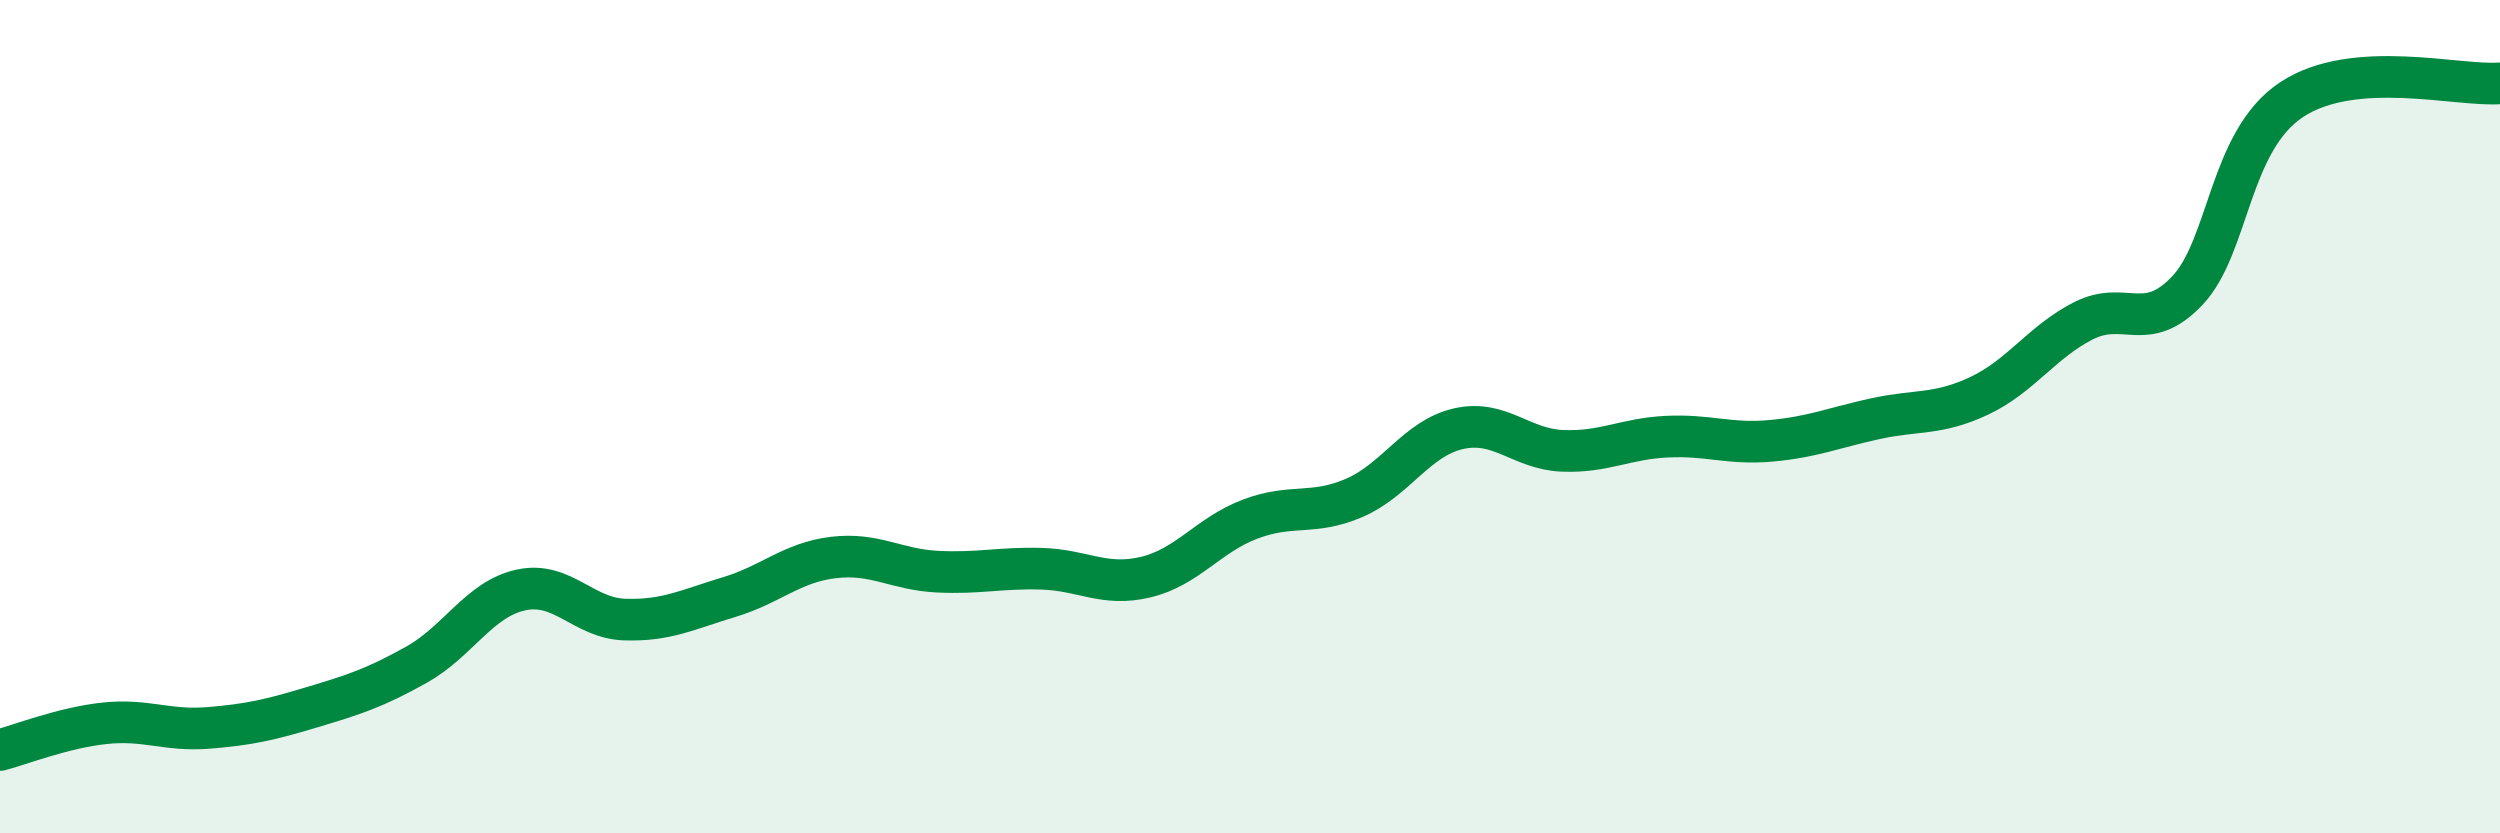
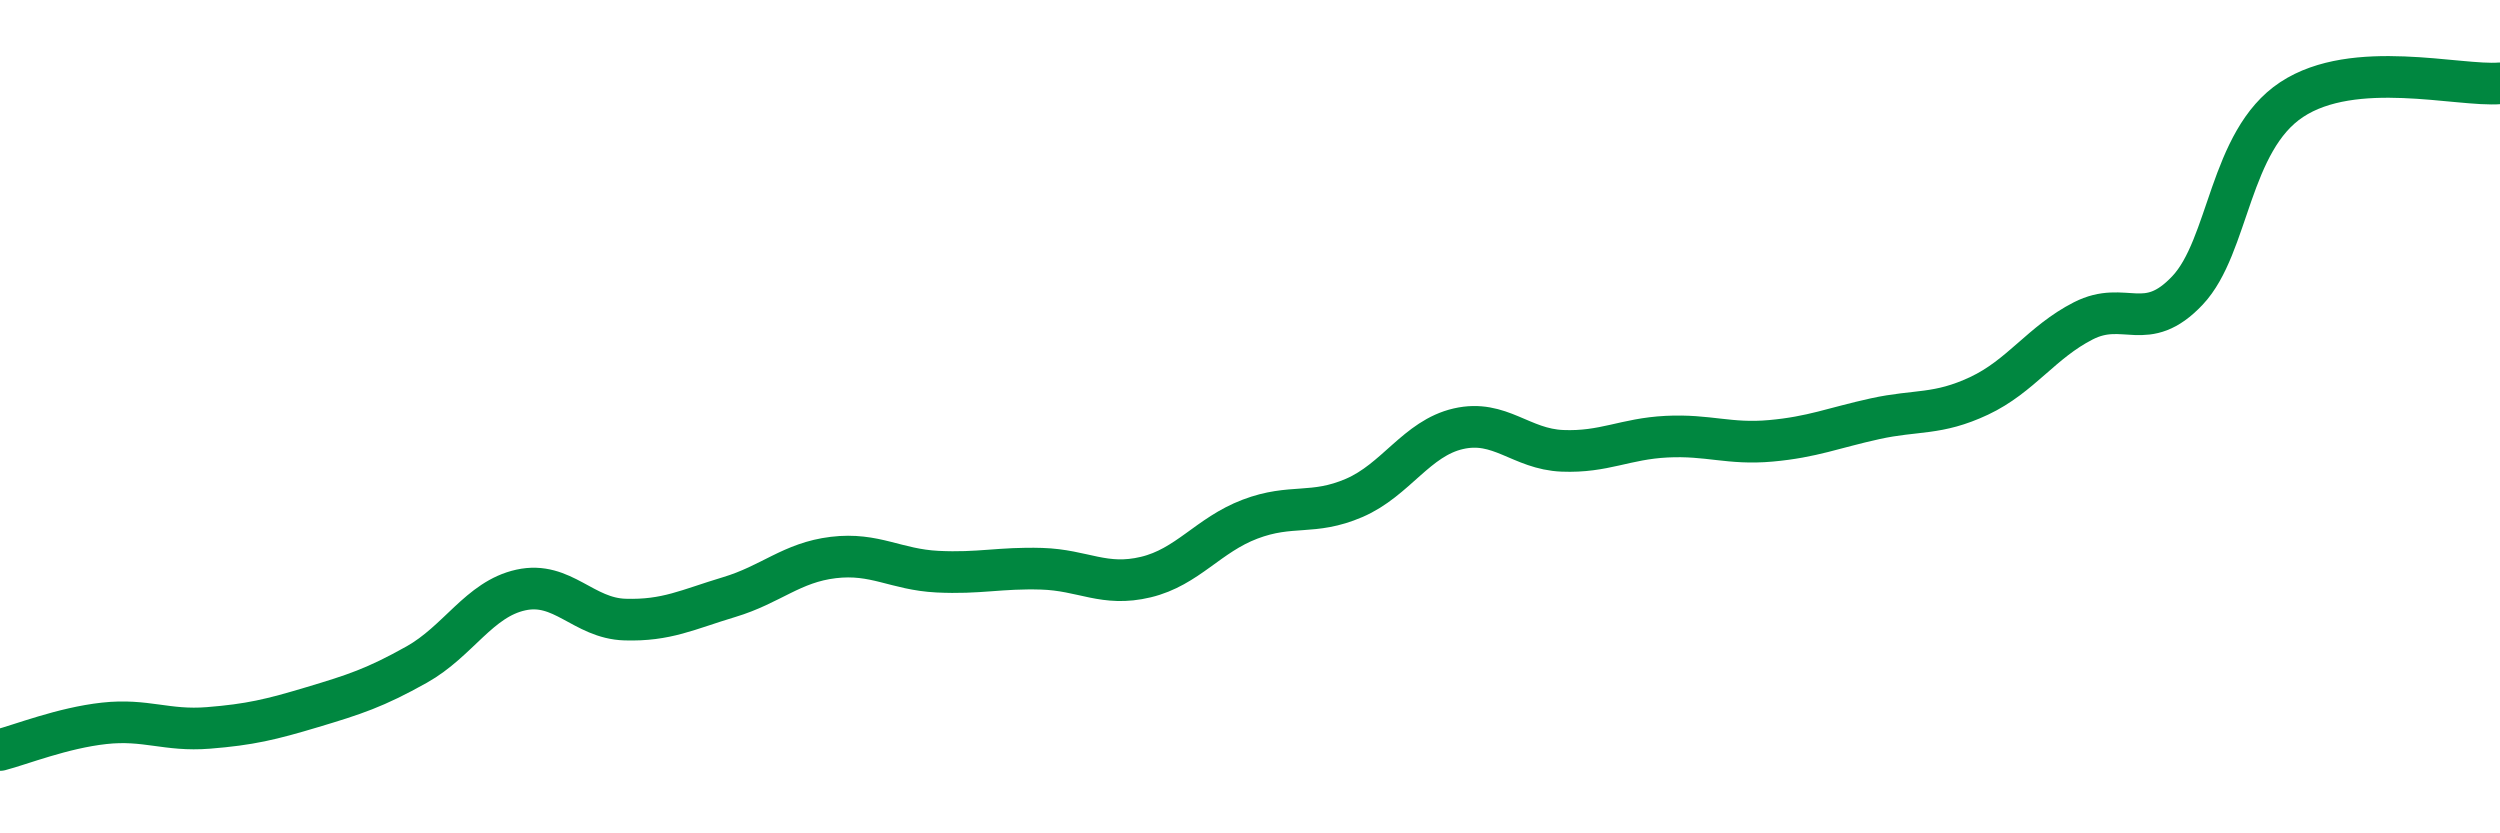
<svg xmlns="http://www.w3.org/2000/svg" width="60" height="20" viewBox="0 0 60 20">
-   <path d="M 0,18 C 0.5,17.87 1.5,17.47 2.5,17.36 C 3.5,17.25 4,17.55 5,17.47 C 6,17.39 6.5,17.27 7.5,16.97 C 8.5,16.67 9,16.51 10,15.95 C 11,15.39 11.5,14.38 12.5,14.16 C 13.5,13.94 14,14.84 15,14.87 C 16,14.9 16.5,14.63 17.5,14.33 C 18.5,14.03 19,13.5 20,13.38 C 21,13.26 21.5,13.67 22.5,13.72 C 23.5,13.77 24,13.62 25,13.65 C 26,13.68 26.5,14.09 27.5,13.85 C 28.5,13.61 29,12.84 30,12.46 C 31,12.08 31.5,12.38 32.5,11.95 C 33.5,11.52 34,10.52 35,10.29 C 36,10.06 36.5,10.78 37.5,10.82 C 38.5,10.86 39,10.53 40,10.48 C 41,10.43 41.5,10.67 42.5,10.58 C 43.5,10.49 44,10.27 45,10.05 C 46,9.83 46.5,9.97 47.5,9.5 C 48.5,9.03 49,8.21 50,7.7 C 51,7.19 51.5,8.03 52.5,6.97 C 53.5,5.91 53.5,3.38 55,2.39 C 56.5,1.4 59,2.08 60,2L60 20L0 20Z" fill="#008740" opacity="0.1" stroke-linecap="round" stroke-linejoin="round" />
  <path d="M 0,18 C 0.5,17.87 1.5,17.47 2.5,17.36 C 3.5,17.25 4,17.55 5,17.47 C 6,17.39 6.5,17.27 7.5,16.97 C 8.5,16.67 9,16.51 10,15.95 C 11,15.39 11.5,14.38 12.5,14.16 C 13.5,13.94 14,14.84 15,14.87 C 16,14.9 16.5,14.63 17.5,14.33 C 18.5,14.03 19,13.5 20,13.38 C 21,13.26 21.5,13.67 22.5,13.72 C 23.5,13.77 24,13.62 25,13.65 C 26,13.68 26.5,14.09 27.5,13.85 C 28.5,13.61 29,12.84 30,12.46 C 31,12.08 31.5,12.38 32.5,11.95 C 33.5,11.52 34,10.52 35,10.29 C 36,10.06 36.5,10.78 37.5,10.82 C 38.5,10.86 39,10.53 40,10.48 C 41,10.43 41.5,10.67 42.5,10.58 C 43.5,10.49 44,10.27 45,10.05 C 46,9.83 46.5,9.97 47.5,9.5 C 48.5,9.03 49,8.21 50,7.7 C 51,7.19 51.5,8.03 52.5,6.97 C 53.5,5.91 53.5,3.38 55,2.39 C 56.5,1.4 59,2.08 60,2" stroke="#008740" stroke-width="1" fill="none" stroke-linecap="round" stroke-linejoin="round" />
</svg>